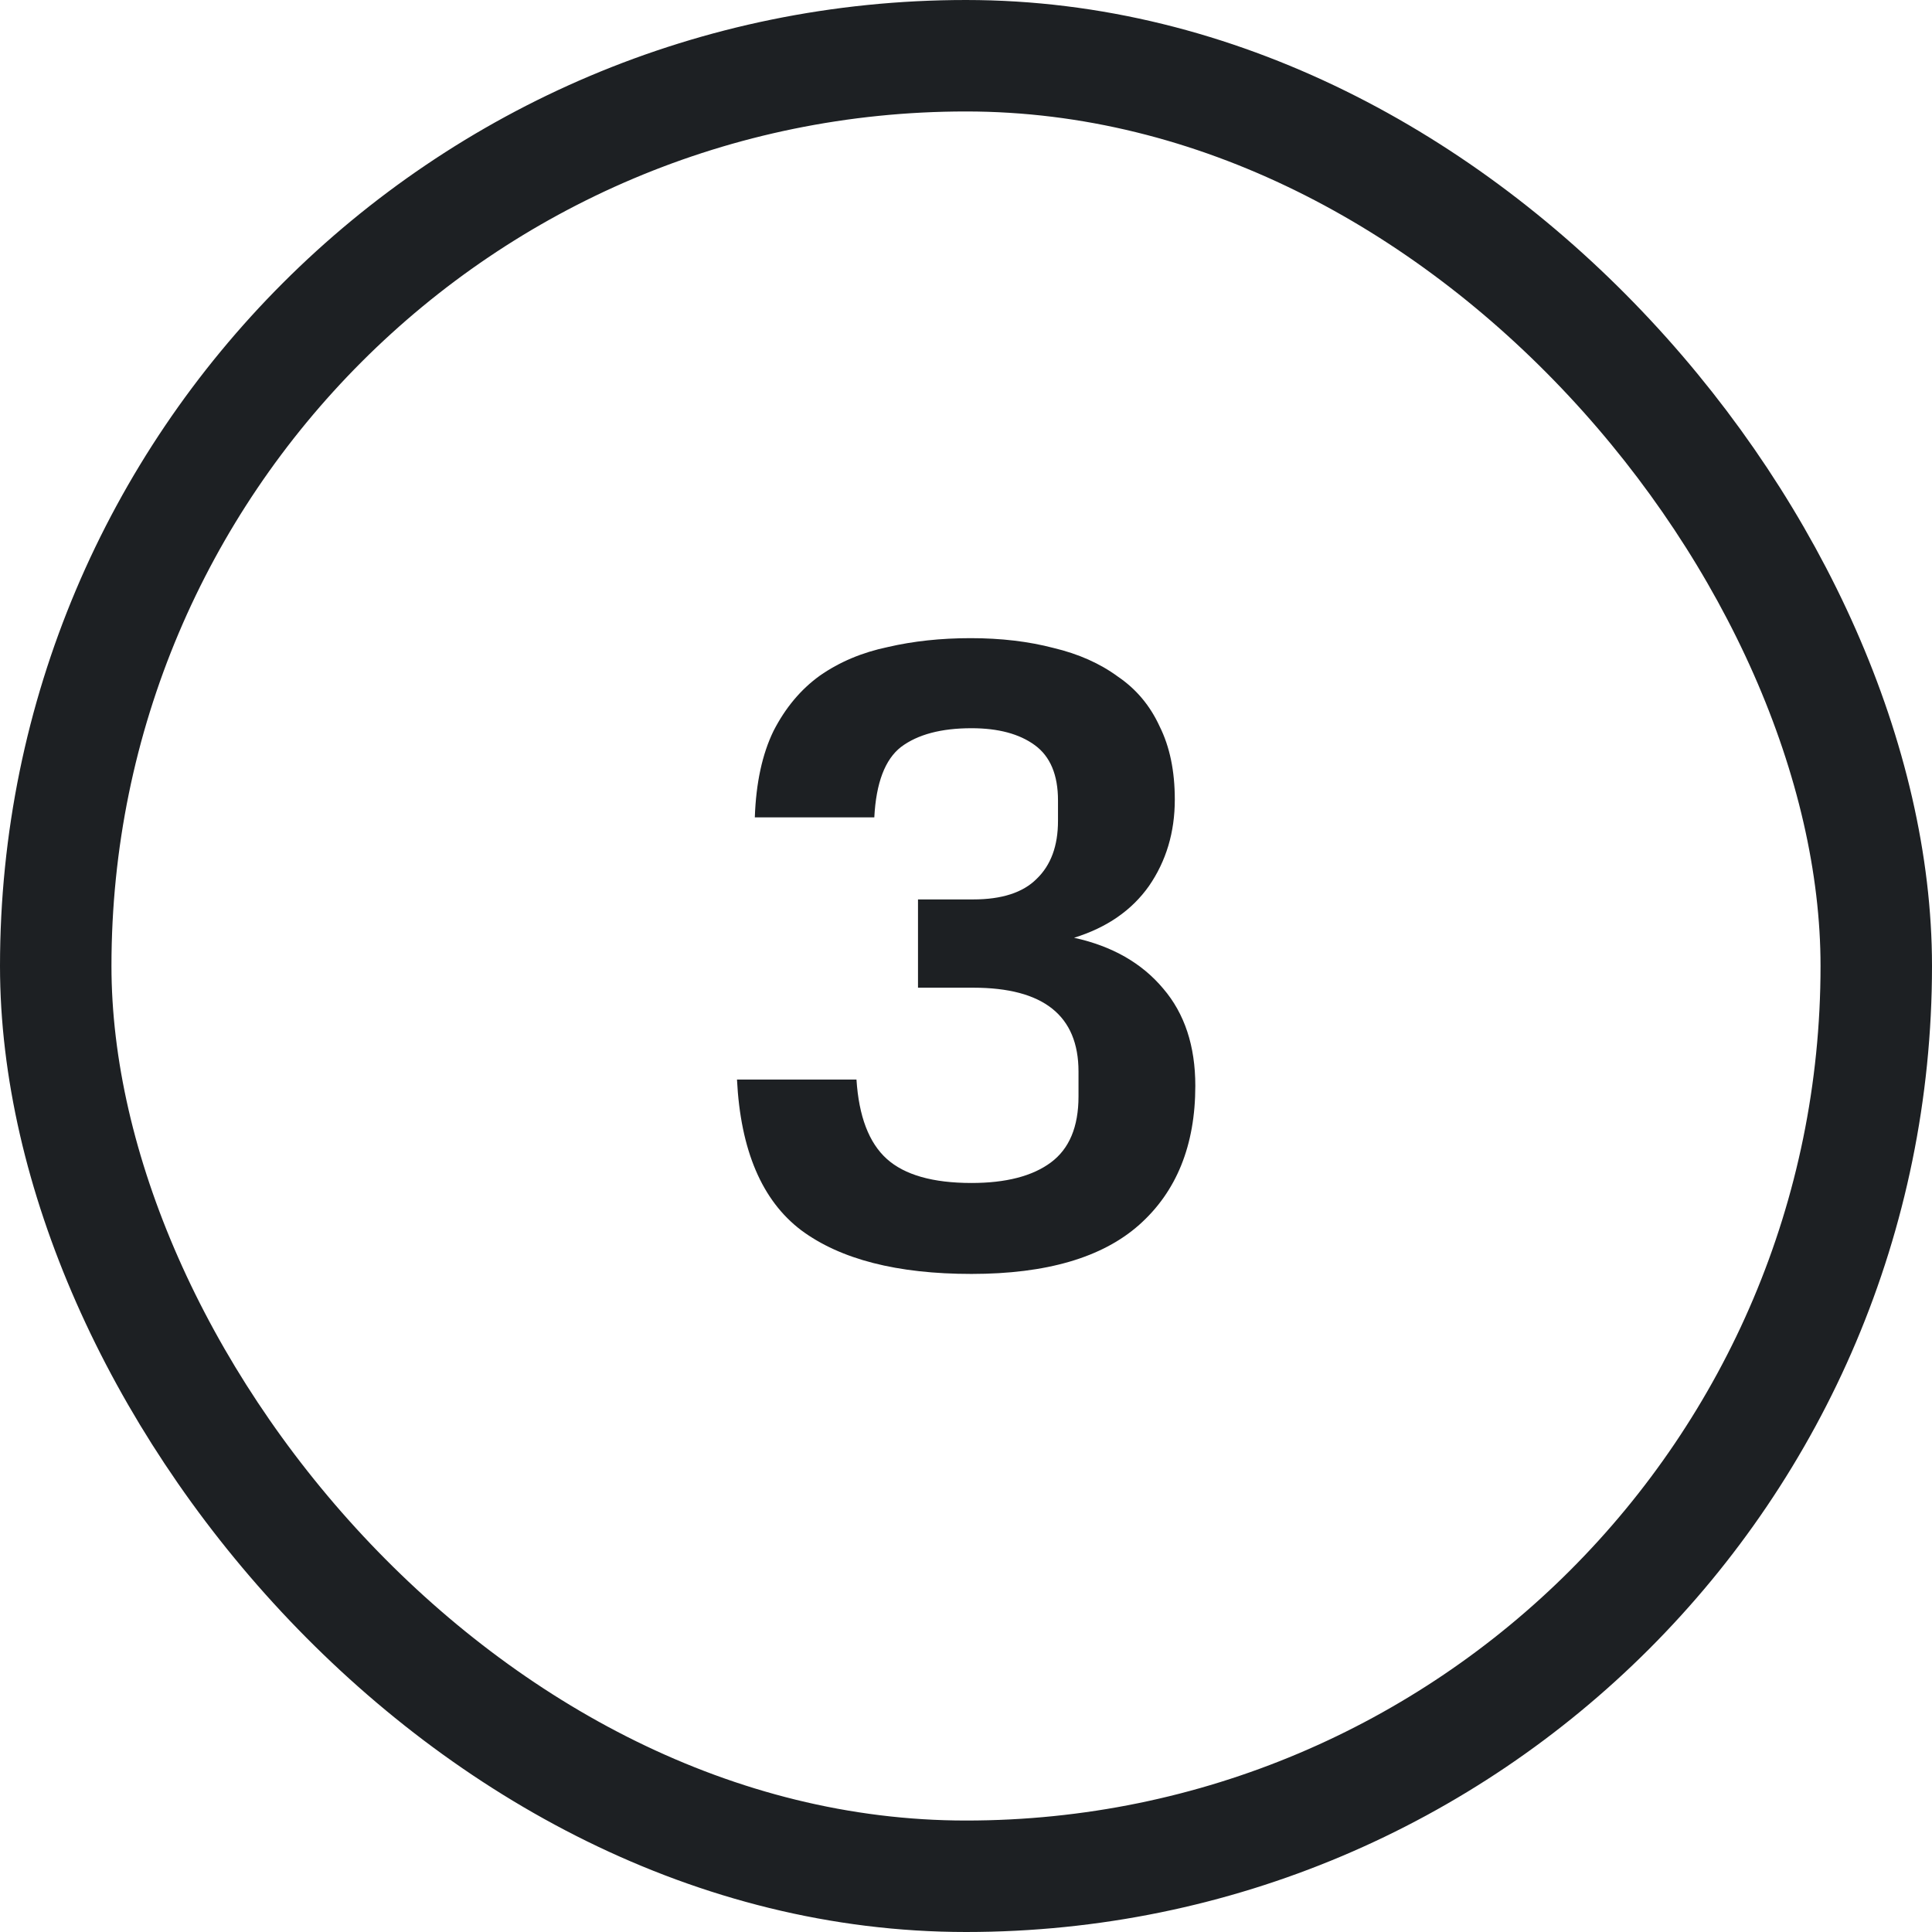
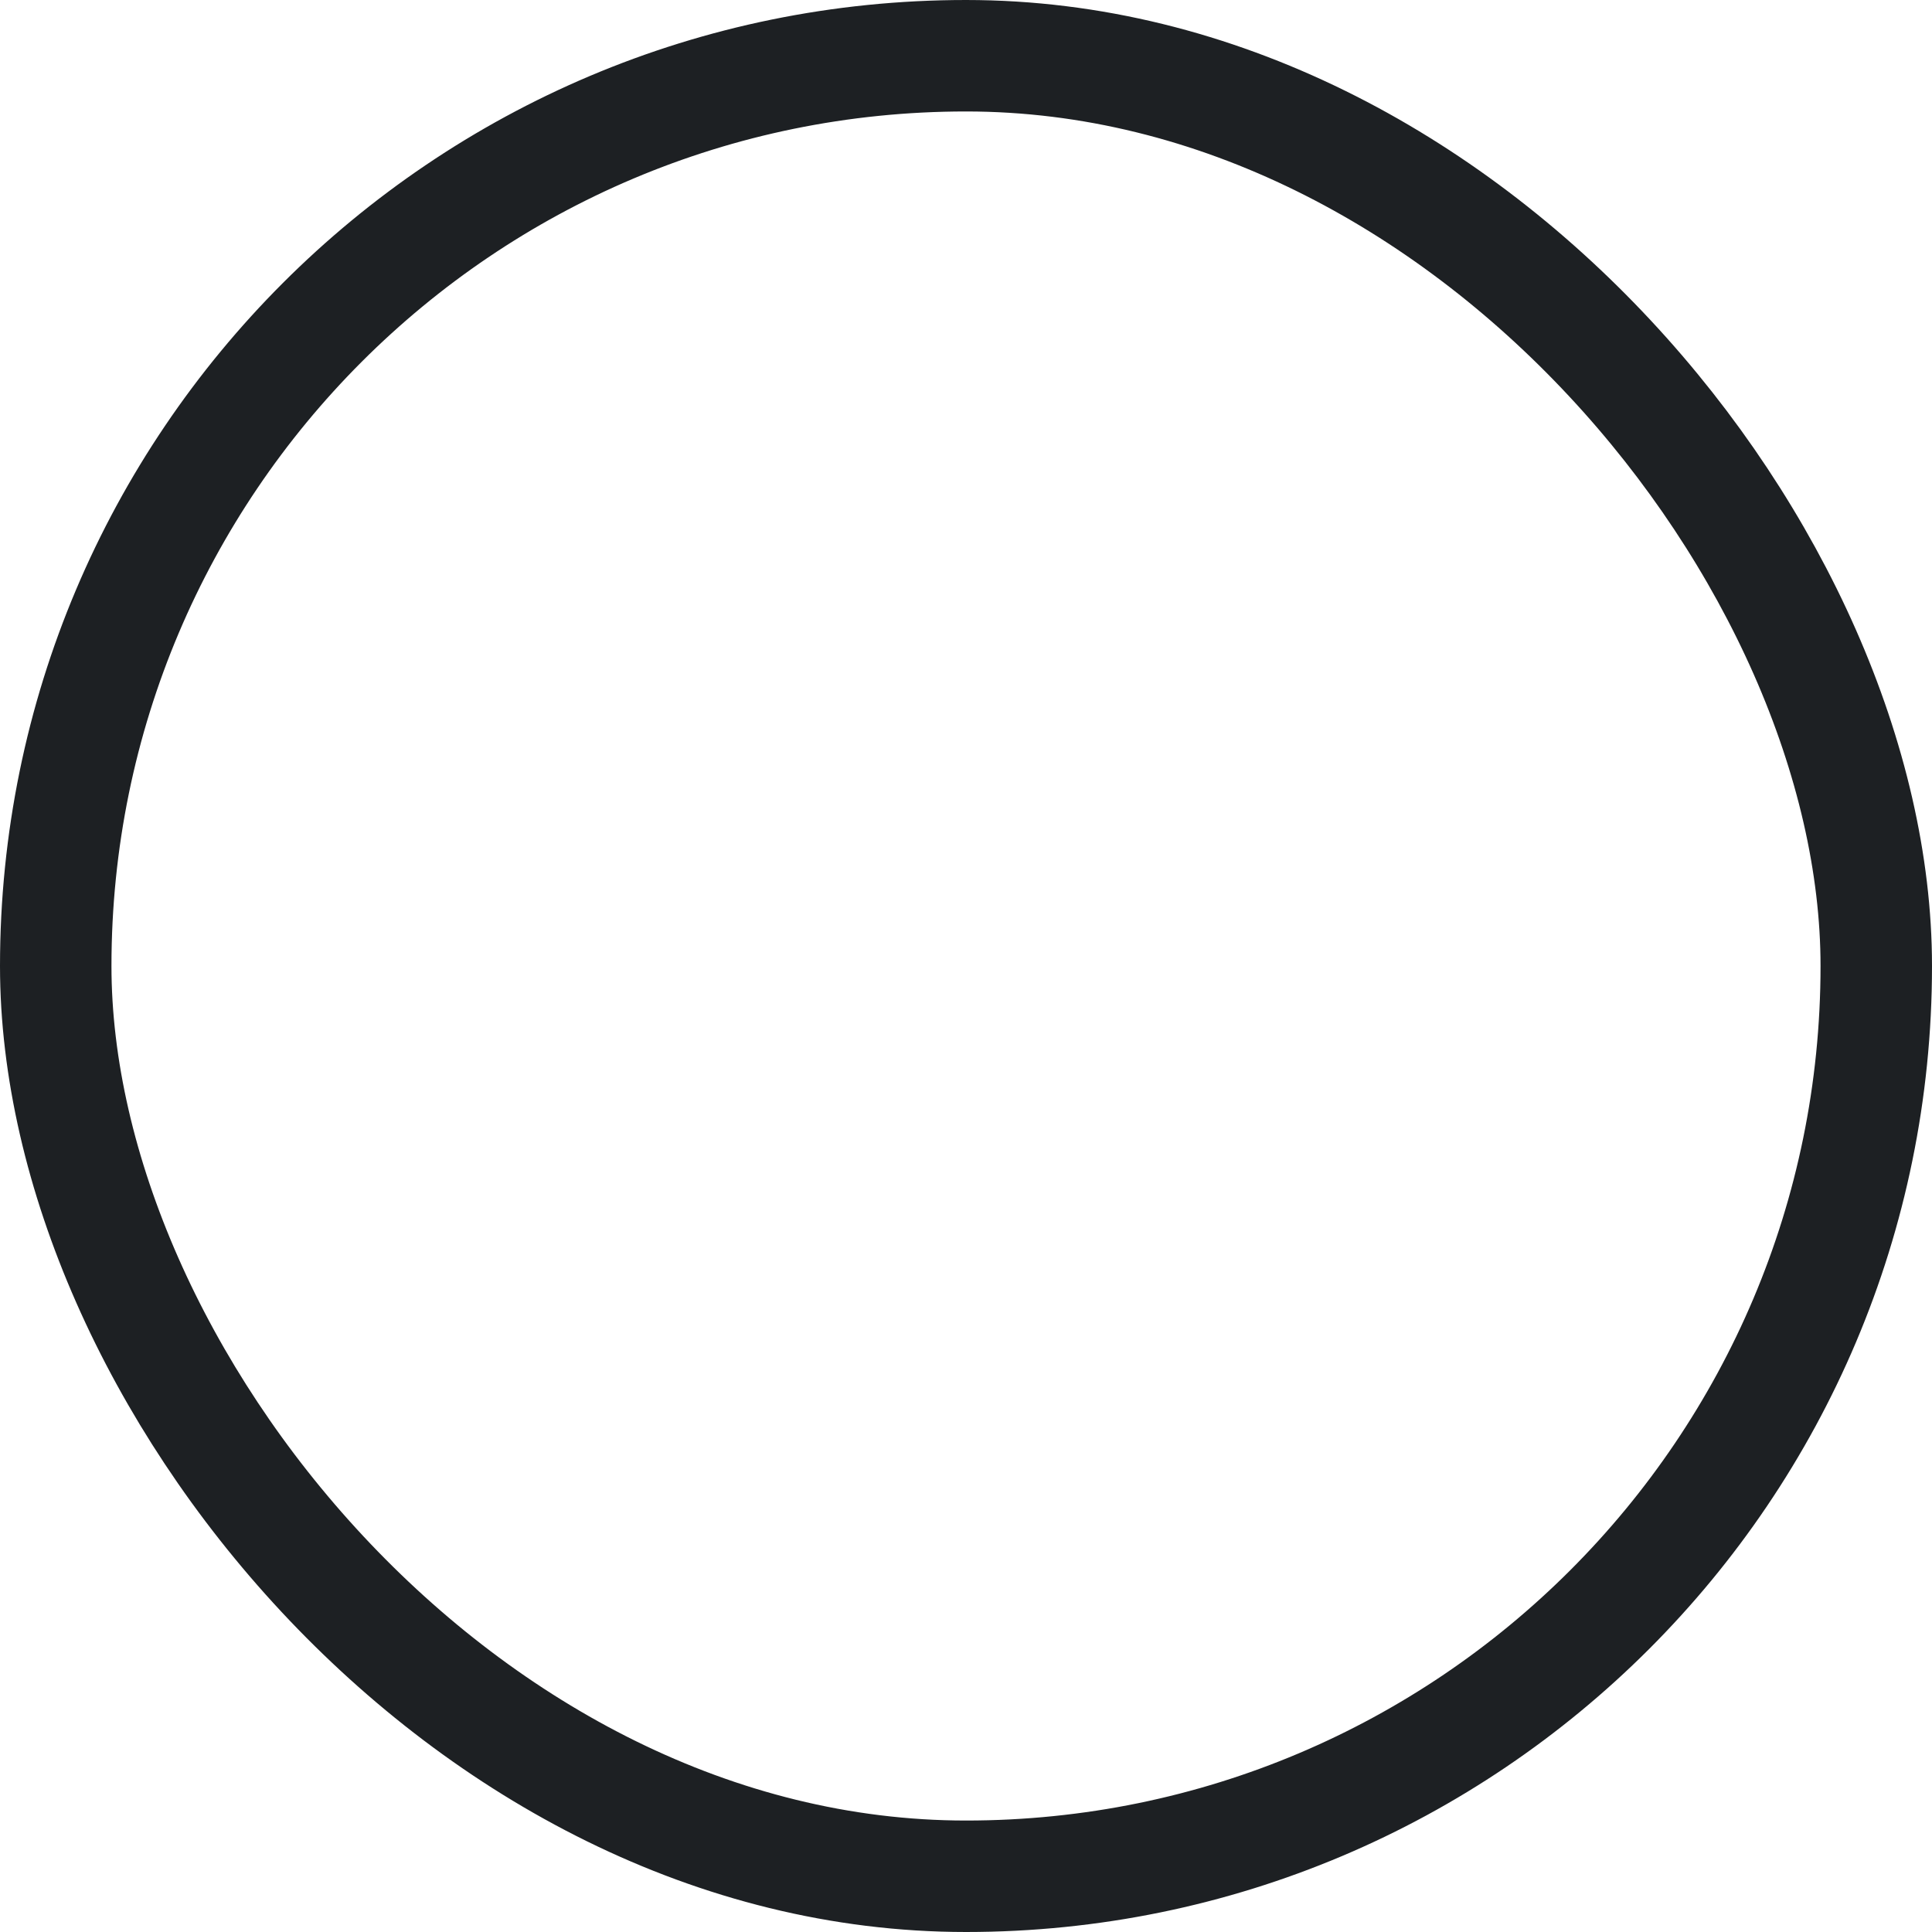
<svg xmlns="http://www.w3.org/2000/svg" width="52" height="52" viewBox="0 0 52 52" fill="none">
-   <path d="M26.148 31.84C27.076 31.84 27.788 31.656 28.284 31.288C28.78 30.92 29.028 30.328 29.028 29.512V28.84C29.028 27.336 28.084 26.584 26.196 26.584H24.708V24.208H26.196C26.964 24.208 27.532 24.024 27.9 23.656C28.284 23.288 28.476 22.768 28.476 22.096V21.544C28.476 20.856 28.268 20.36 27.852 20.056C27.436 19.752 26.868 19.6 26.148 19.6C25.332 19.6 24.7 19.768 24.252 20.104C23.82 20.44 23.58 21.072 23.532 22H20.316C20.348 21.072 20.516 20.296 20.82 19.672C21.14 19.048 21.556 18.552 22.068 18.184C22.596 17.816 23.204 17.56 23.892 17.416C24.58 17.256 25.324 17.176 26.124 17.176C26.94 17.176 27.684 17.264 28.356 17.44C29.028 17.6 29.604 17.856 30.084 18.208C30.58 18.544 30.956 18.992 31.212 19.552C31.484 20.096 31.62 20.752 31.62 21.52C31.62 22.4 31.388 23.176 30.924 23.848C30.46 24.504 29.788 24.968 28.908 25.24C29.932 25.464 30.732 25.92 31.308 26.608C31.884 27.28 32.172 28.152 32.172 29.224C32.172 30.824 31.668 32.072 30.66 32.968C29.668 33.848 28.164 34.288 26.148 34.288C24.148 34.288 22.62 33.896 21.564 33.112C20.508 32.312 19.932 30.96 19.836 29.056H23.052C23.116 30.048 23.388 30.76 23.868 31.192C24.348 31.624 25.108 31.84 26.148 31.84Z" fill="#1D2023" />
  <rect x="1.5" y="1.5" width="49" height="49" rx="24.5" stroke="#1D2023" stroke-width="3" />
</svg>